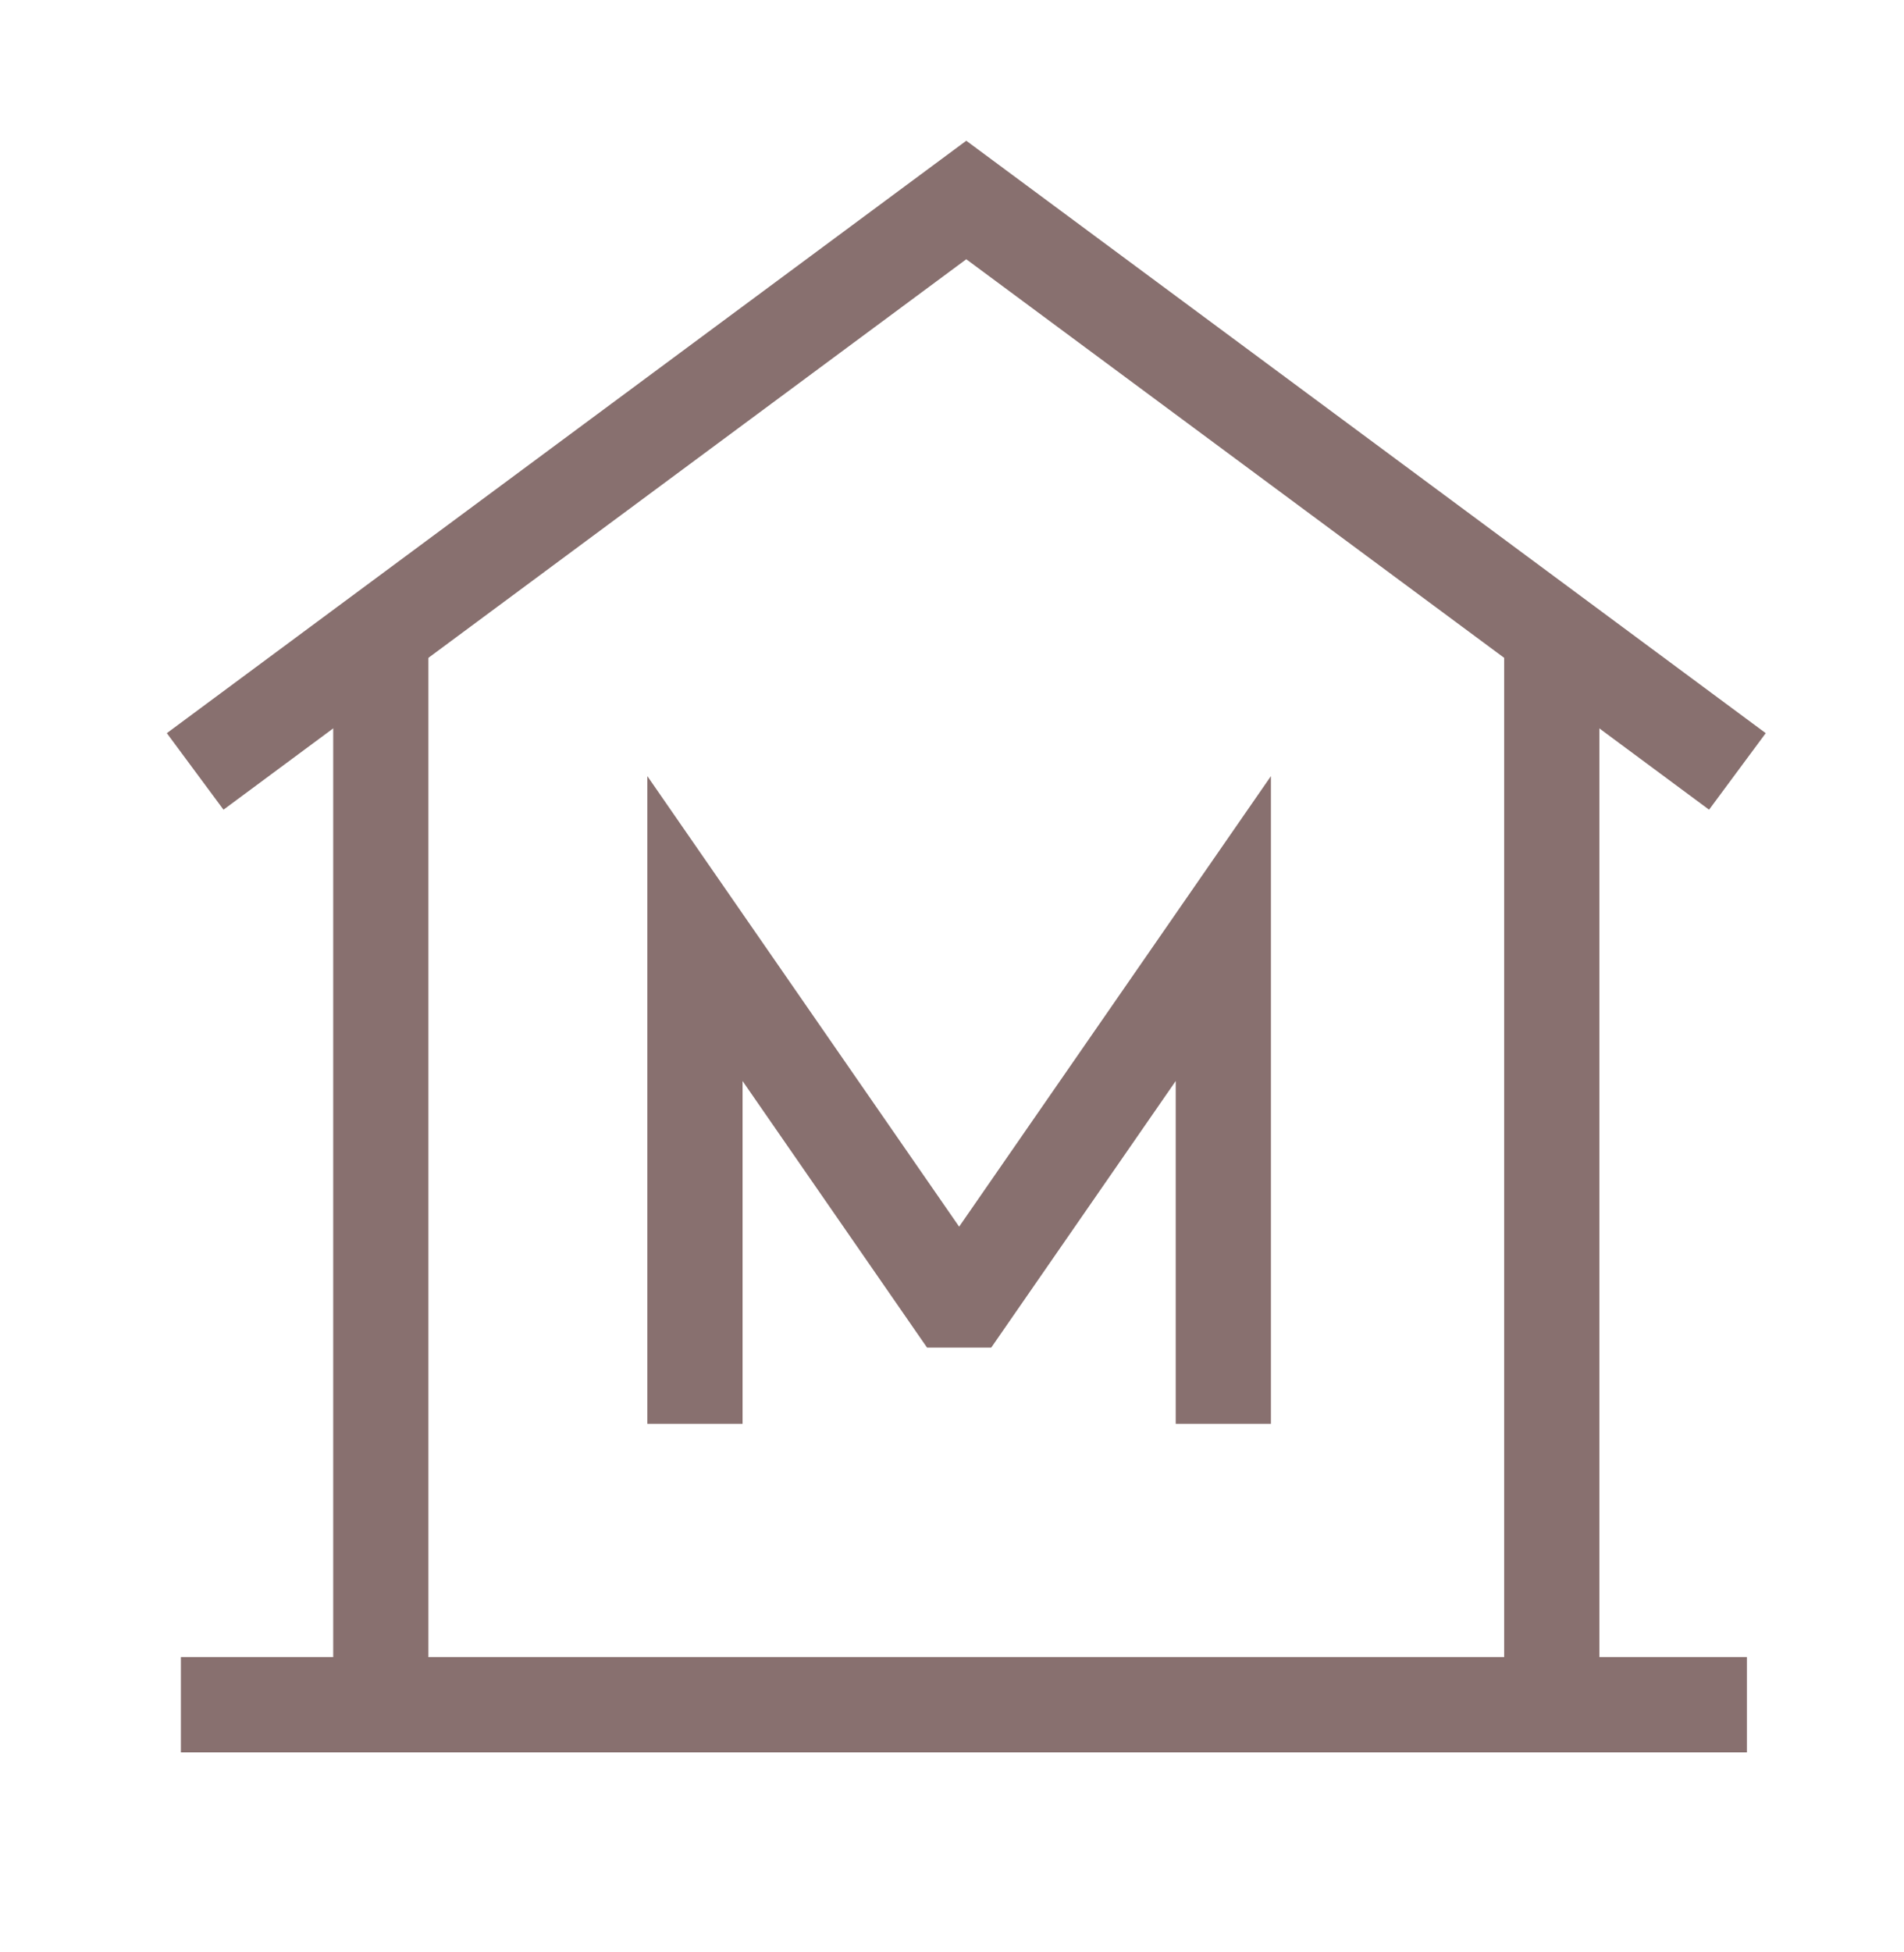
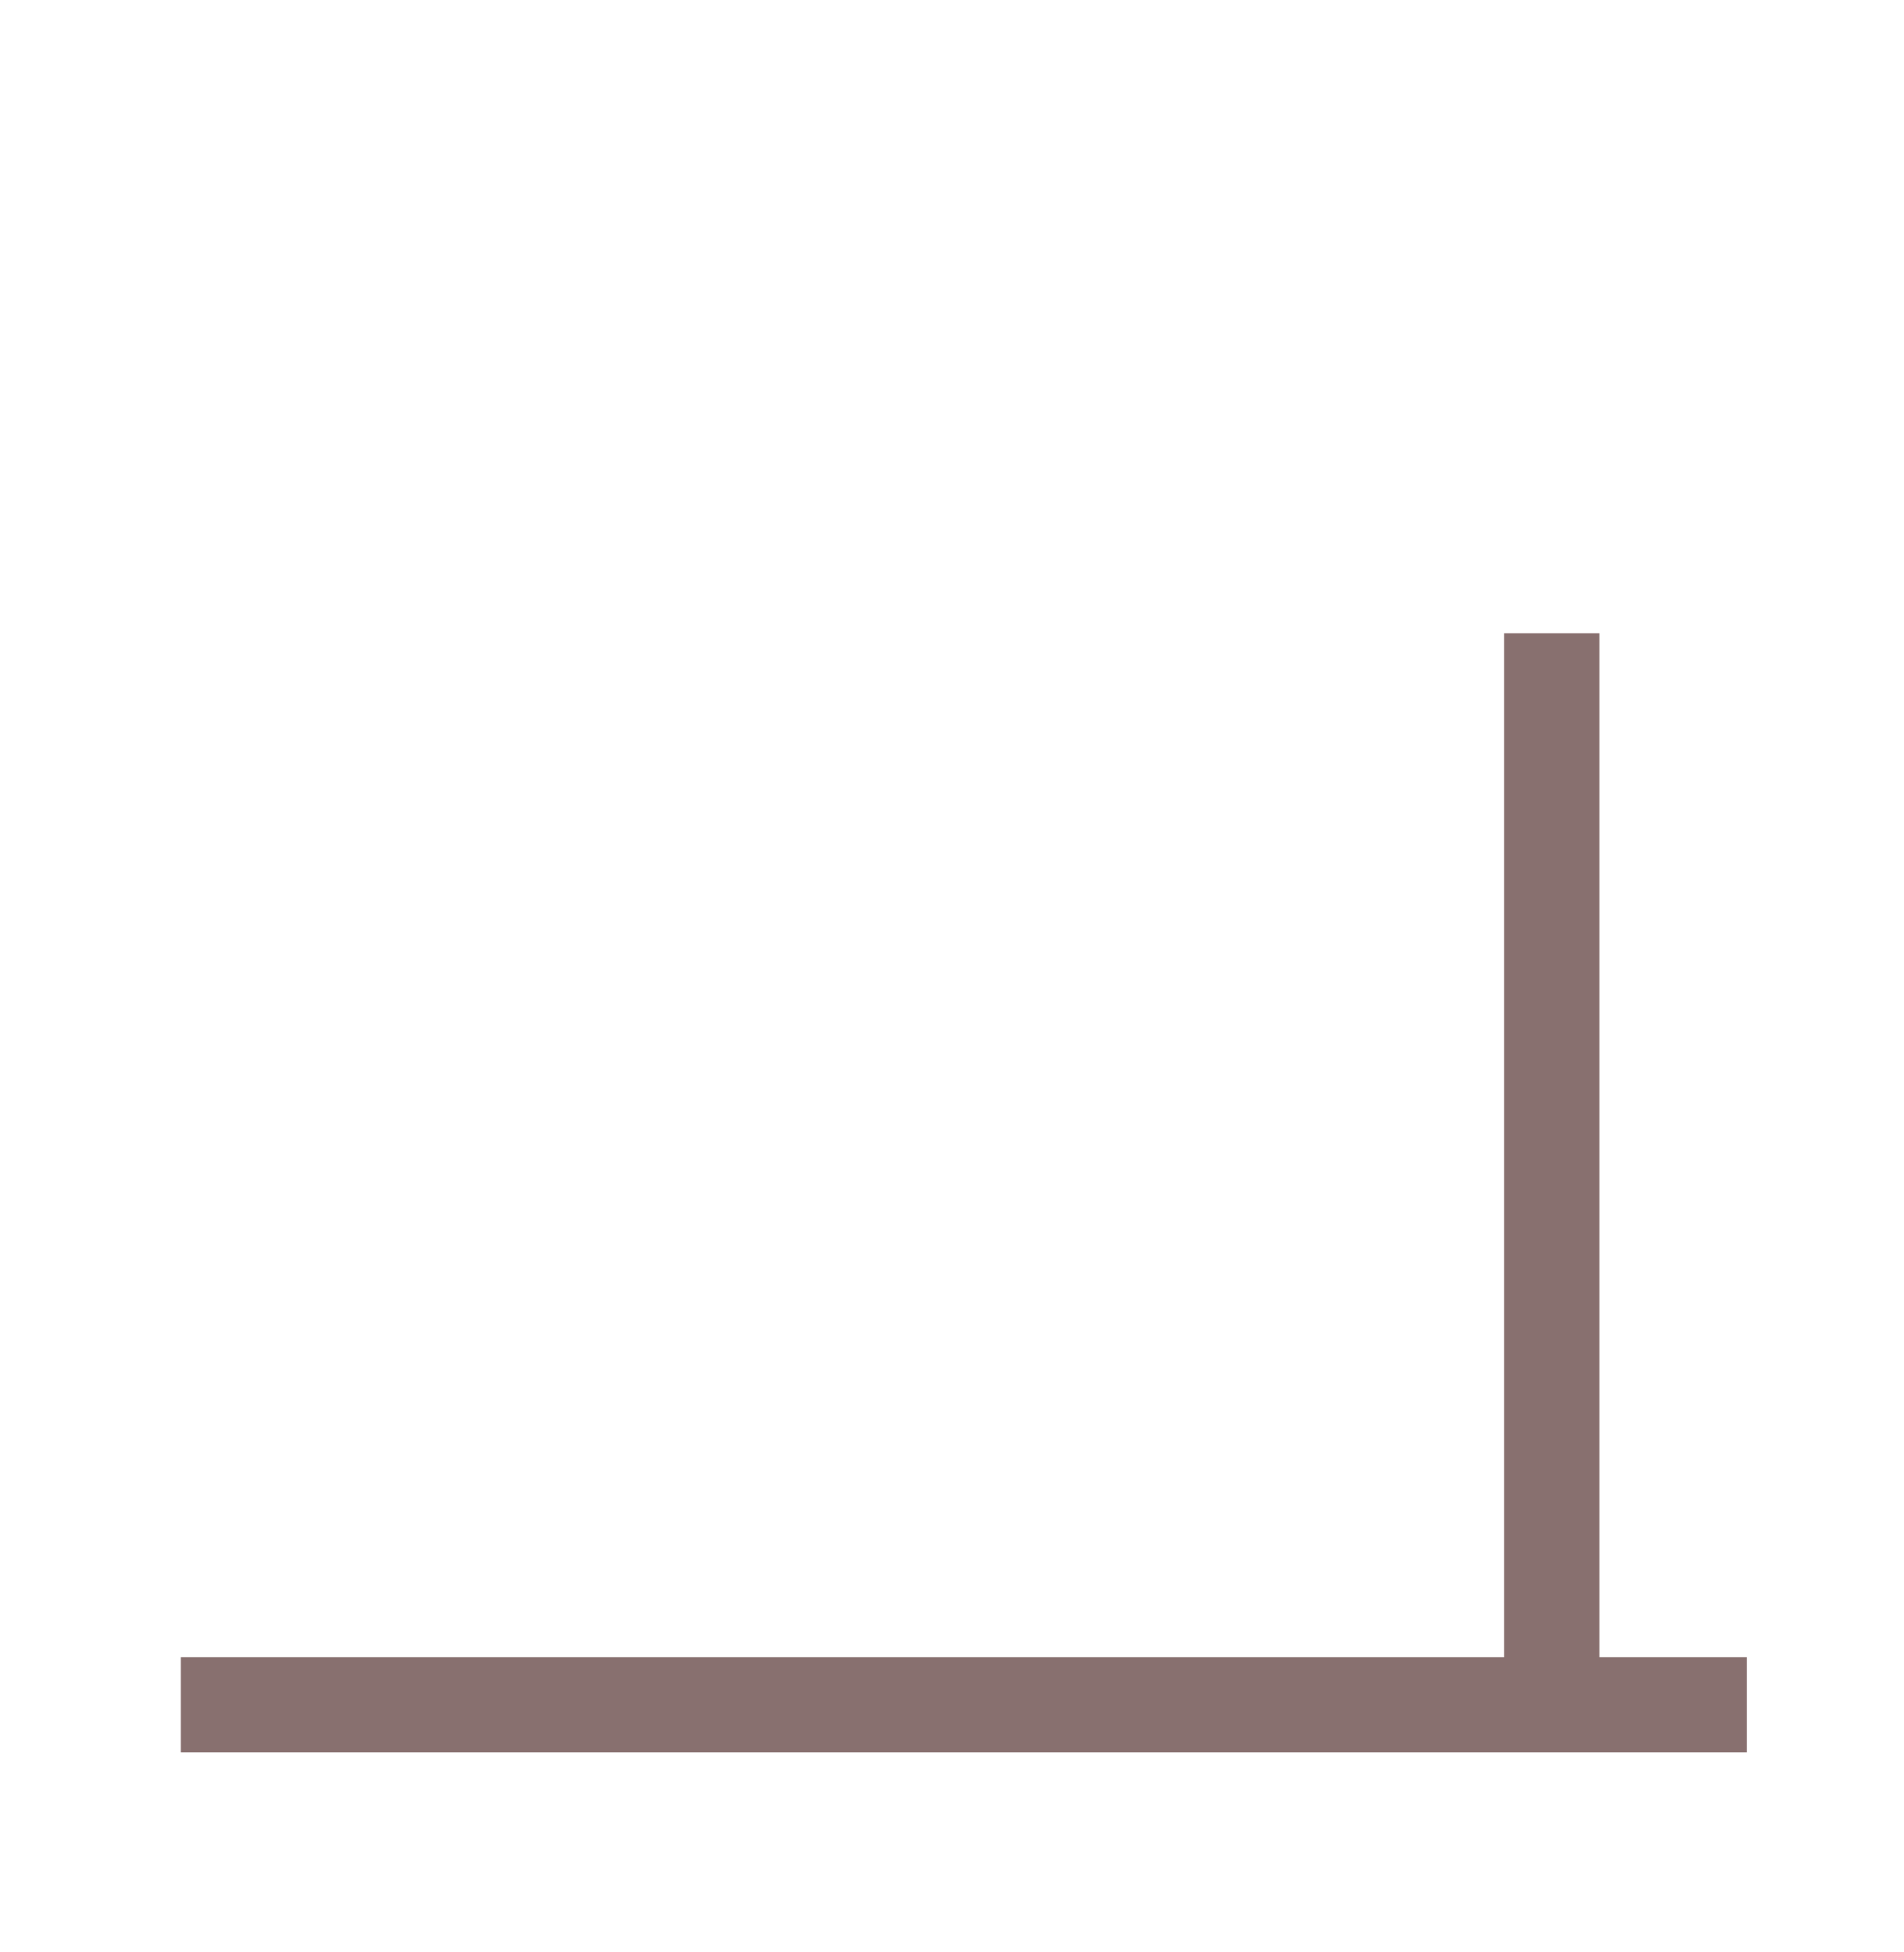
<svg xmlns="http://www.w3.org/2000/svg" id="Capa_1" version="1.1" viewBox="0 0 40 41">
  <defs>
    <style> .st0 { fill: none; stroke: #88706f; stroke-miterlimit: 10; stroke-width: 2px; } </style>
  </defs>
  <path class="st0" d="M3.8,35.8h32.9" />
-   <path class="st0" d="M8,36.8V13.3" />
-   <path class="st0" d="M36.5,16.2L20.3,4.2h0L4.1,16.2" />
  <path class="st0" d="M32.6,36.8V13.3" />
-   <path class="st0" d="M25.7,29.9v-10.4l-5.4,7.8h-.3l-5.4-7.8v10.4" />
</svg>